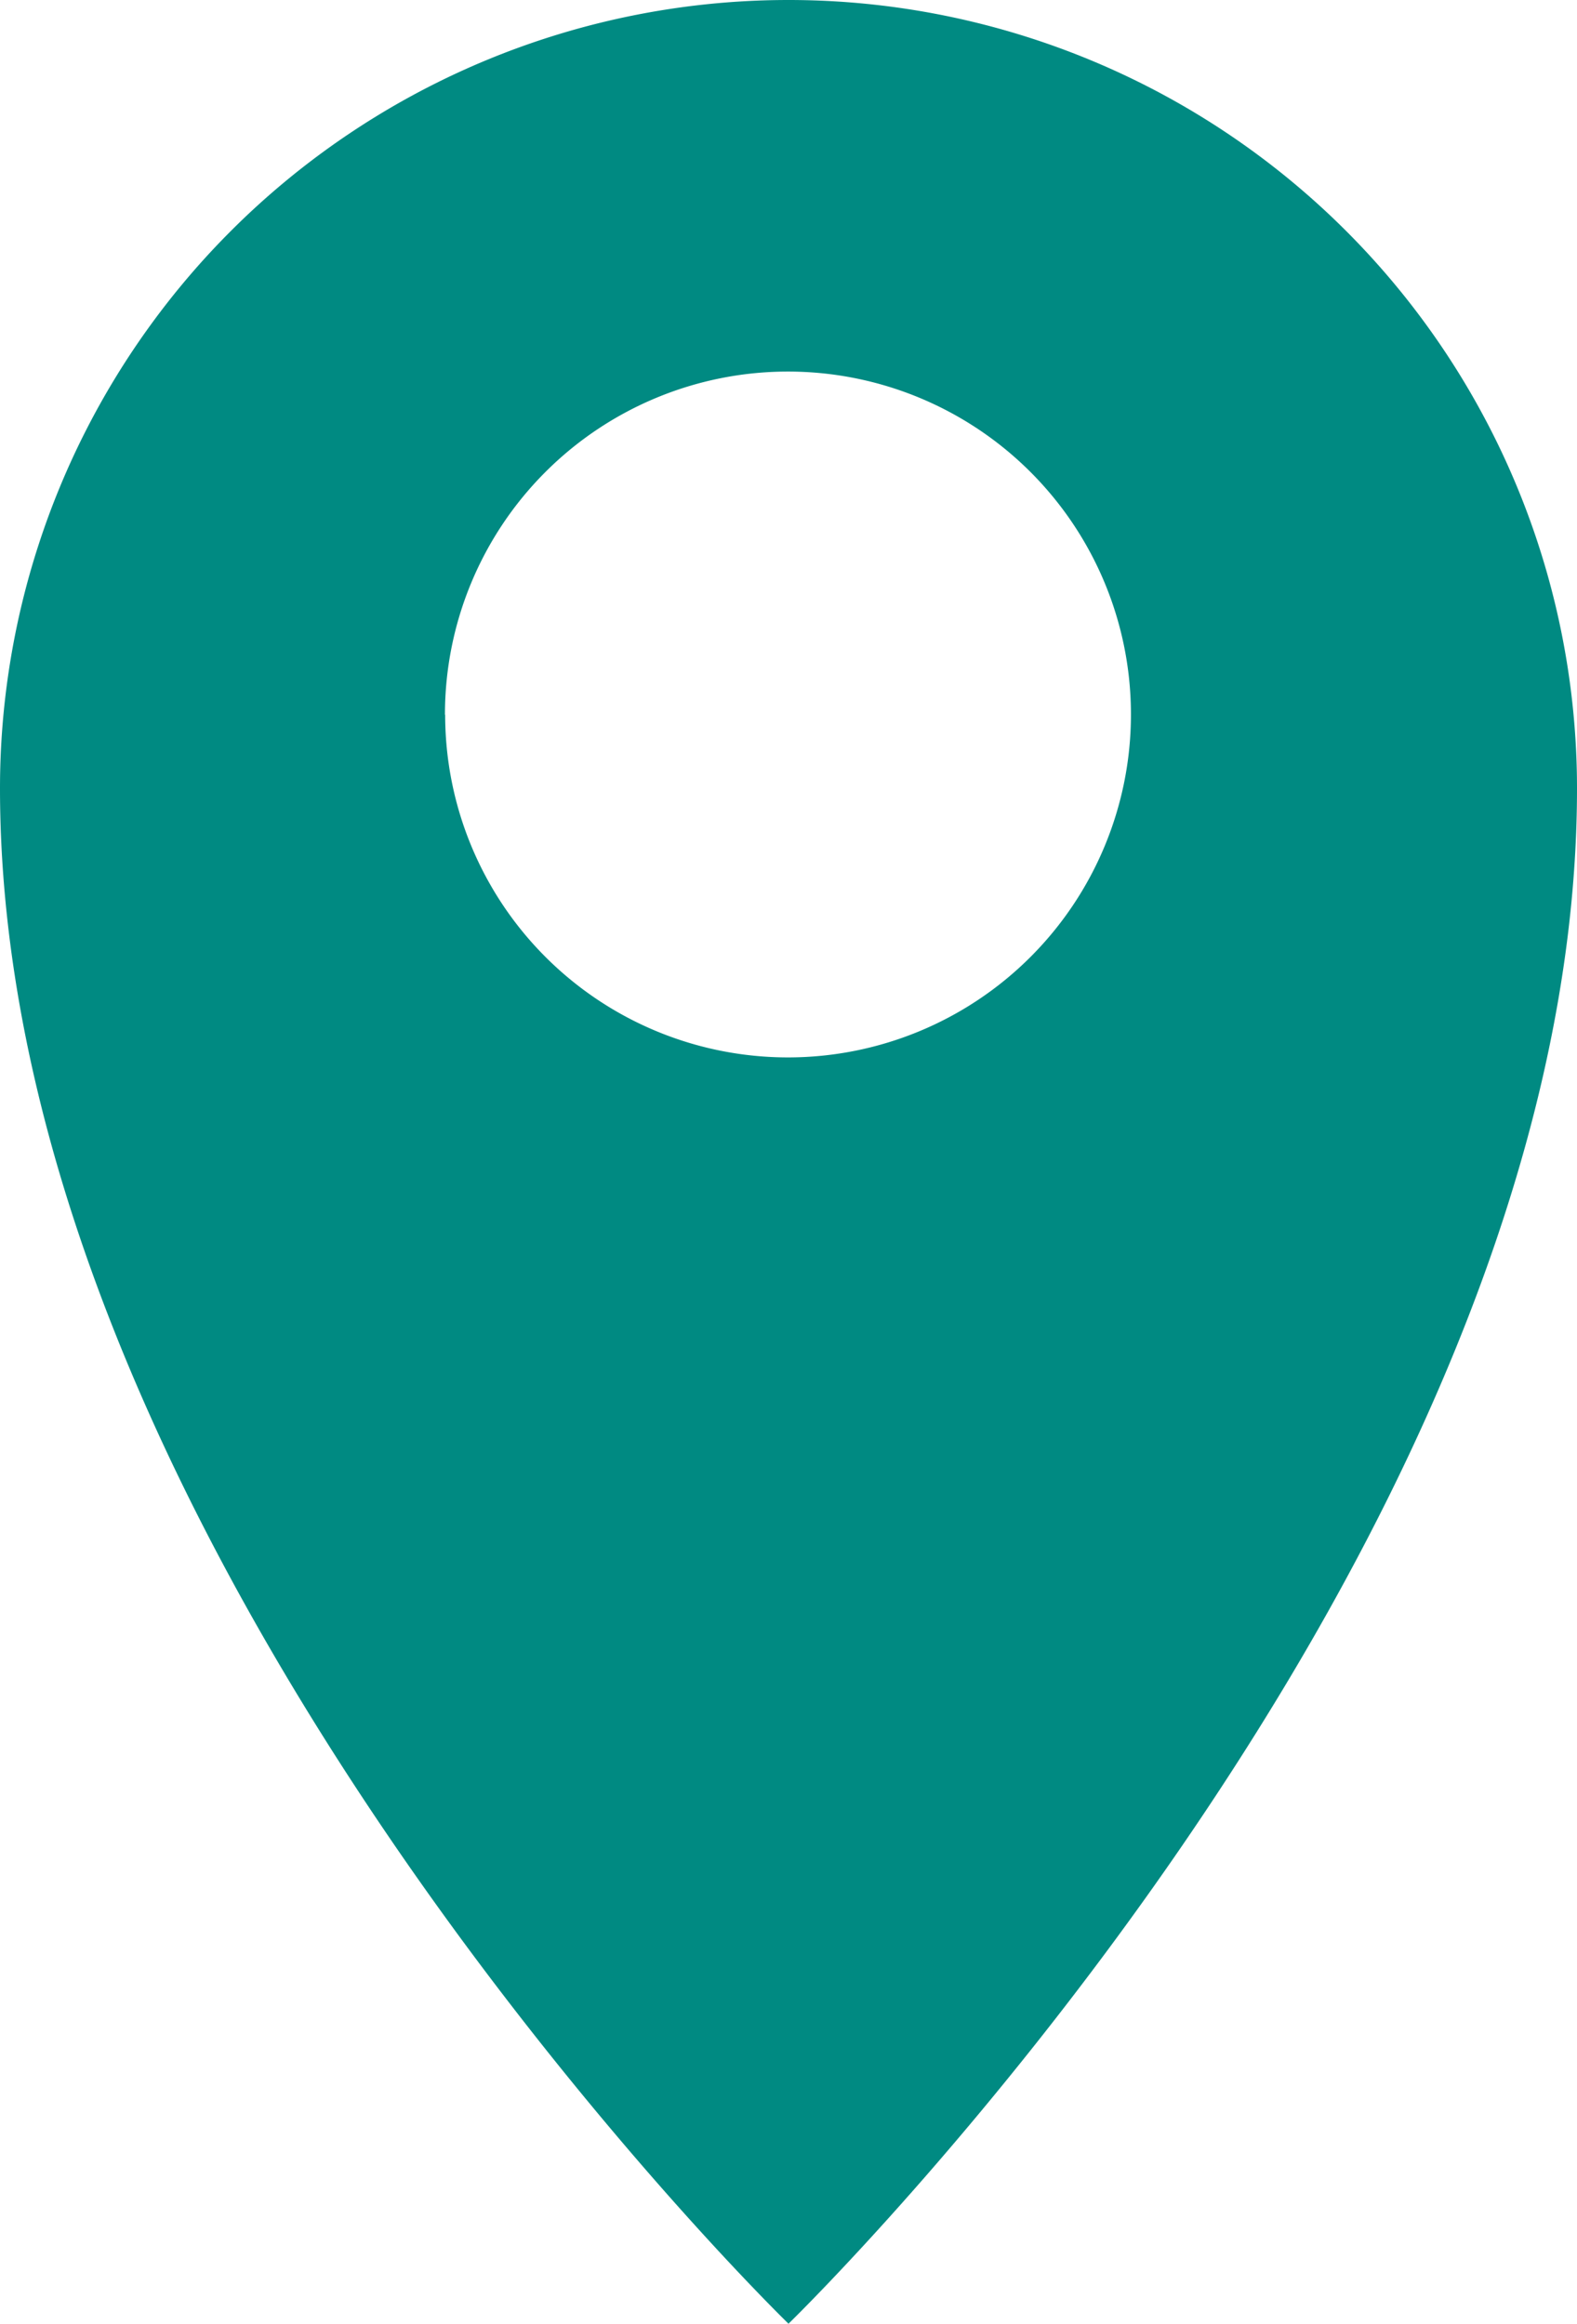
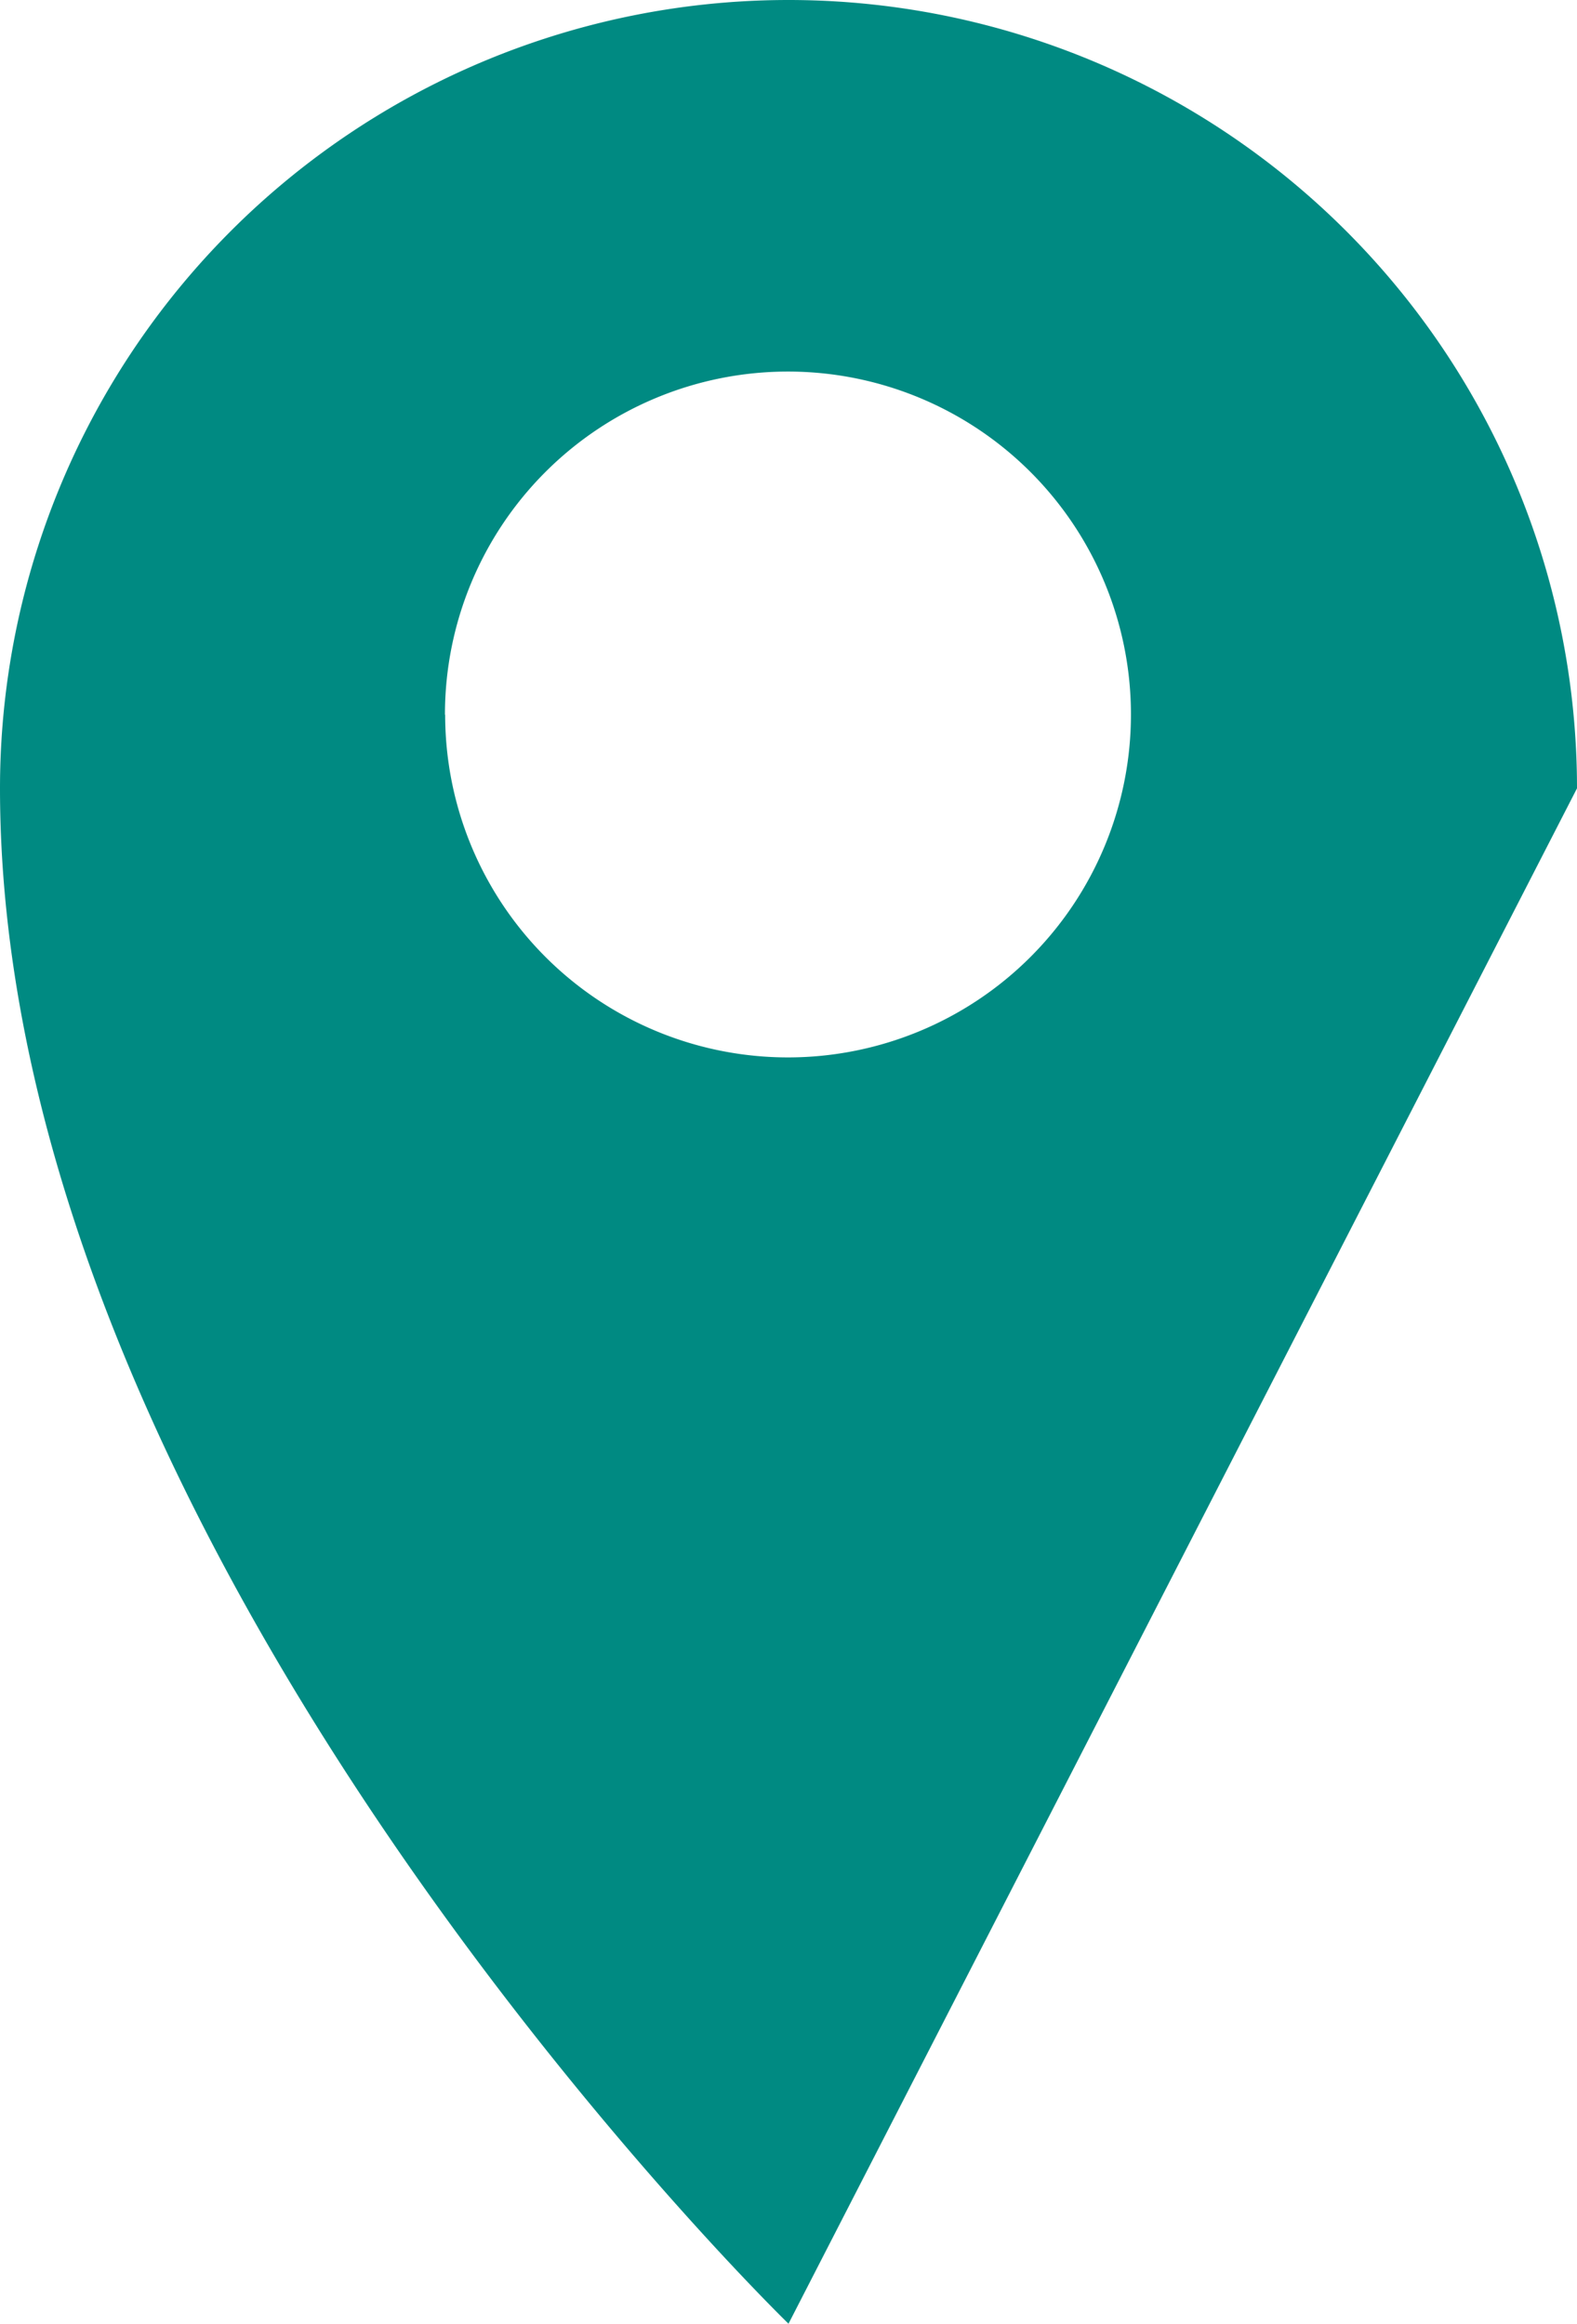
<svg xmlns="http://www.w3.org/2000/svg" width="22.846" height="33.671" viewBox="0 0 22.846 33.671">
  <defs>
    <style>.a{fill:#008a82;}</style>
  </defs>
-   <path class="a" d="M196.309,127.122a11.423,11.423,0,1,0-22.846,0c0,11.158,11.423,22.248,11.423,22.248S196.309,138.28,196.309,127.122Zm-16.4-1.066a4.969,4.969,0,1,1,4.973,4.965A4.966,4.966,0,0,1,179.912,126.055Z" transform="translate(-173.463 -115.699)" />
+   <path class="a" d="M196.309,127.122a11.423,11.423,0,1,0-22.846,0c0,11.158,11.423,22.248,11.423,22.248Zm-16.4-1.066a4.969,4.969,0,1,1,4.973,4.965A4.966,4.966,0,0,1,179.912,126.055Z" transform="translate(-173.463 -115.699)" />
</svg>